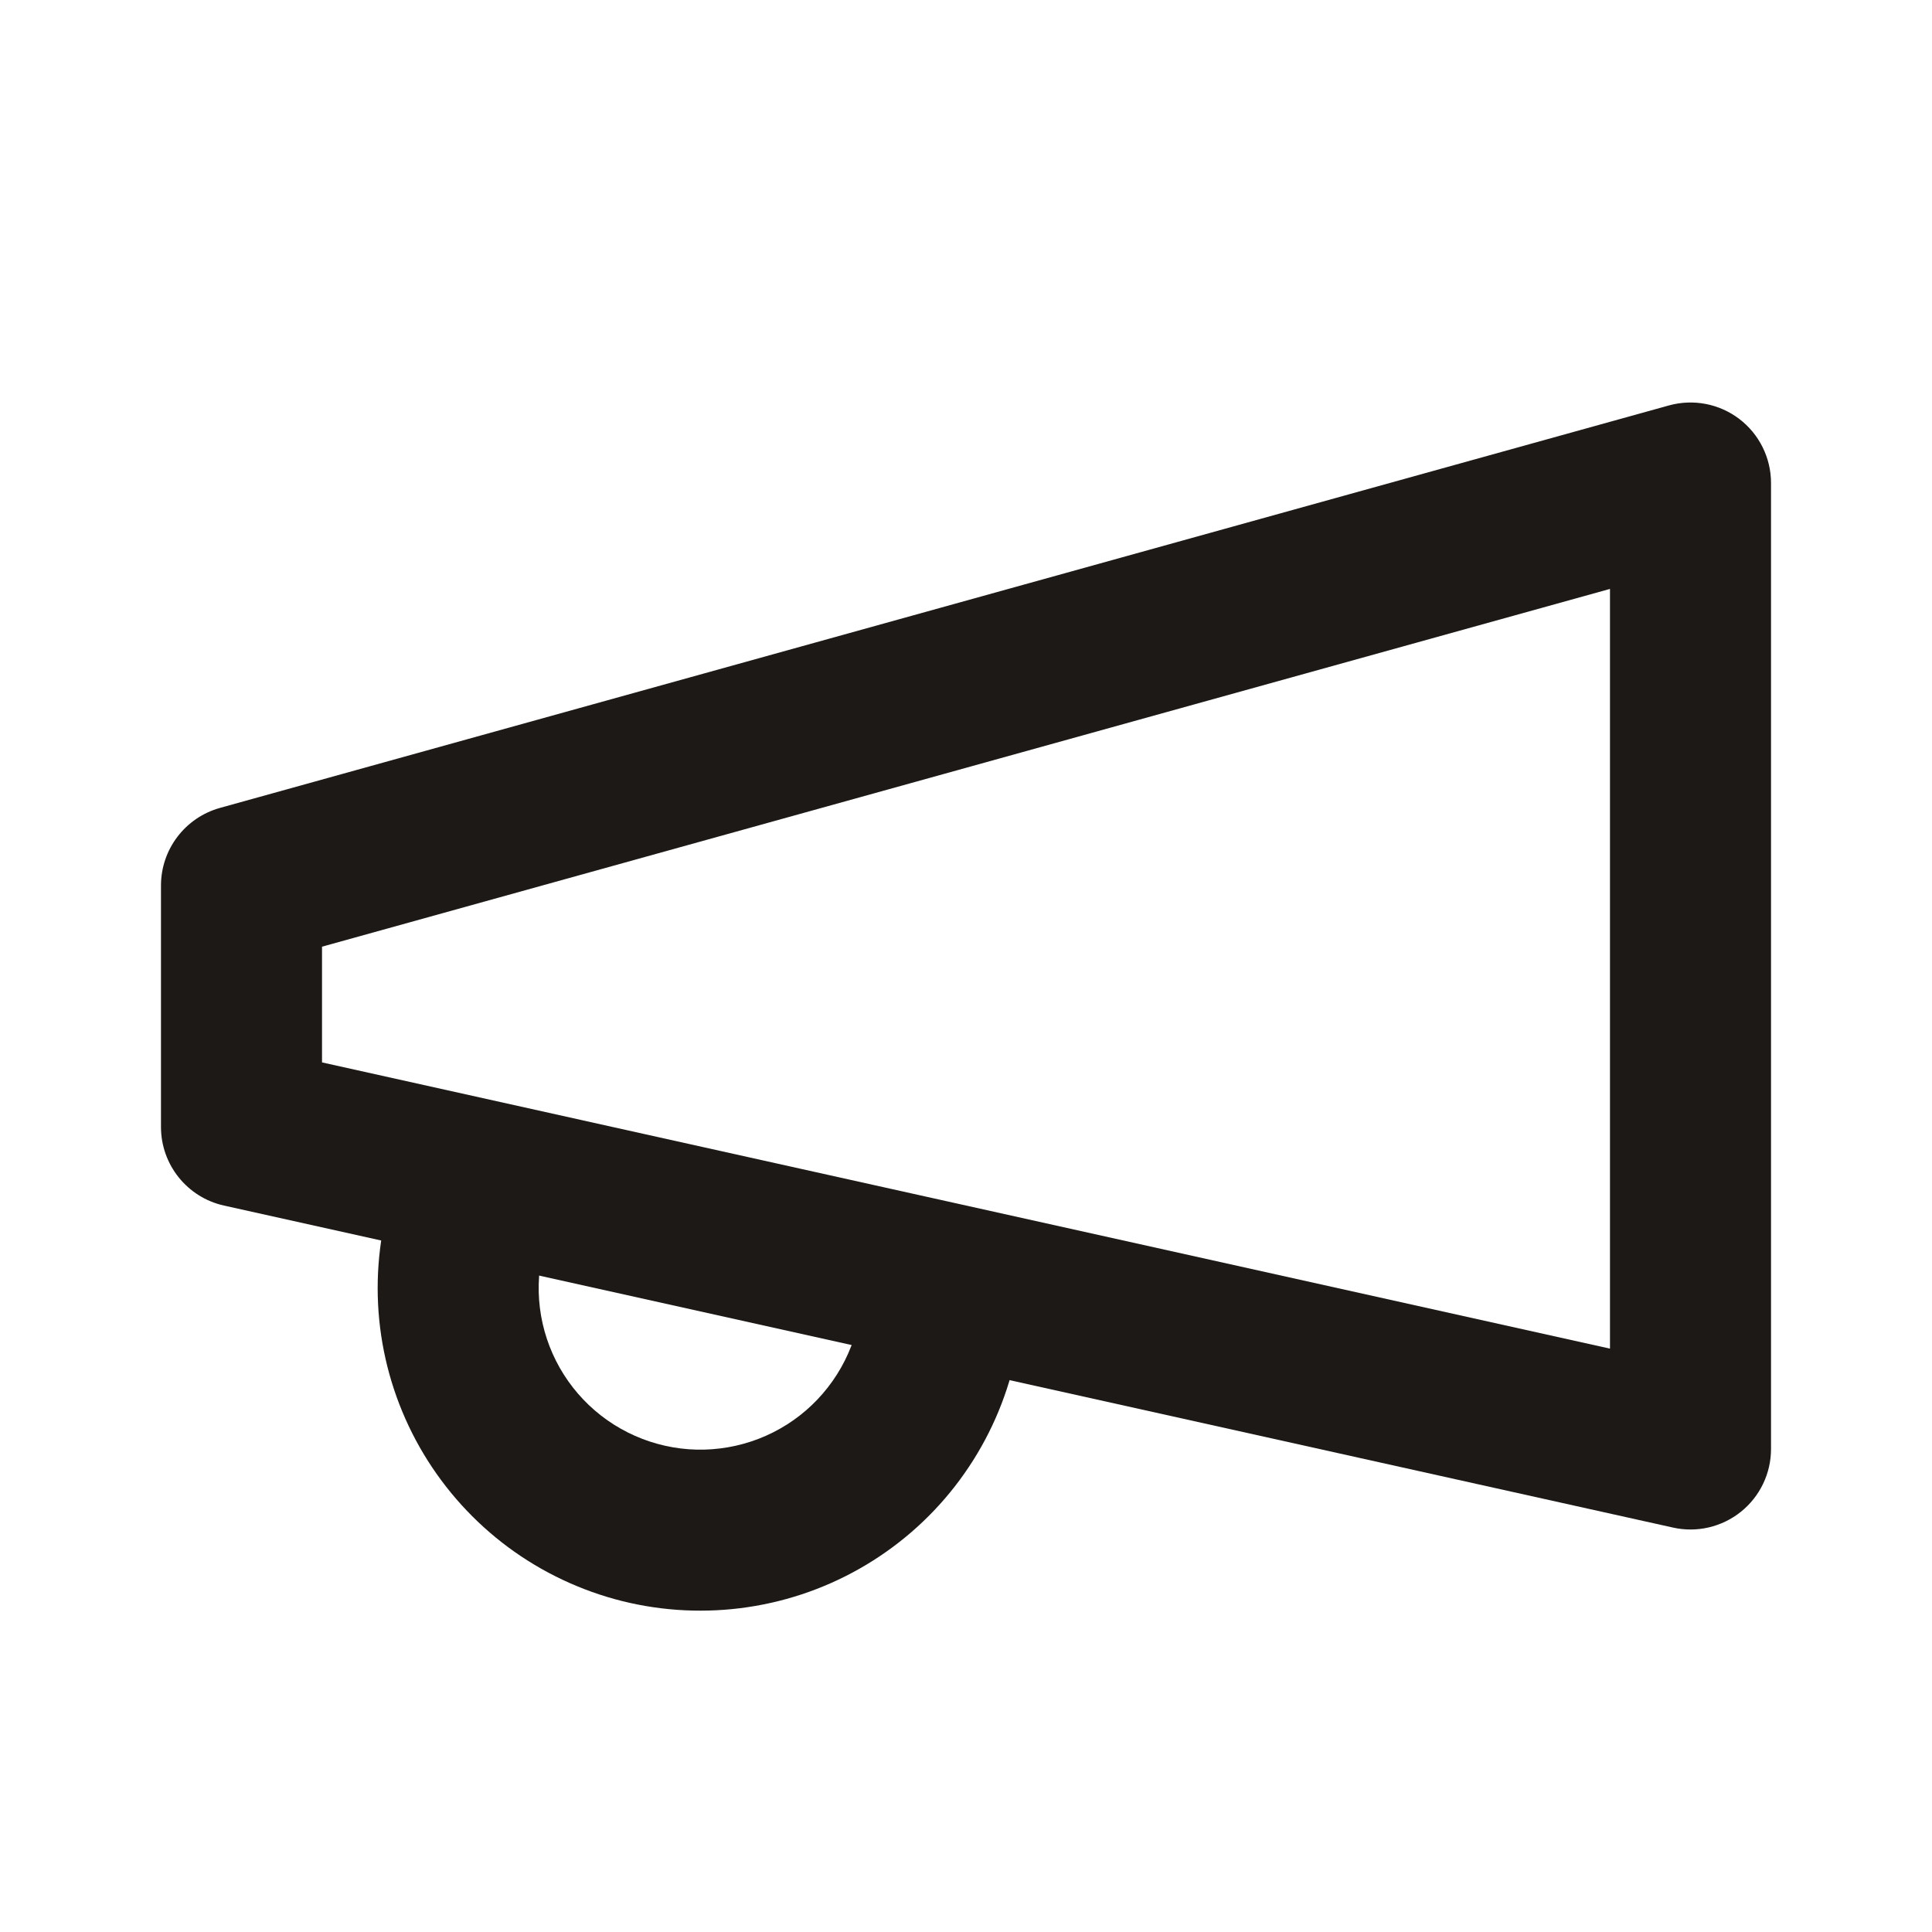
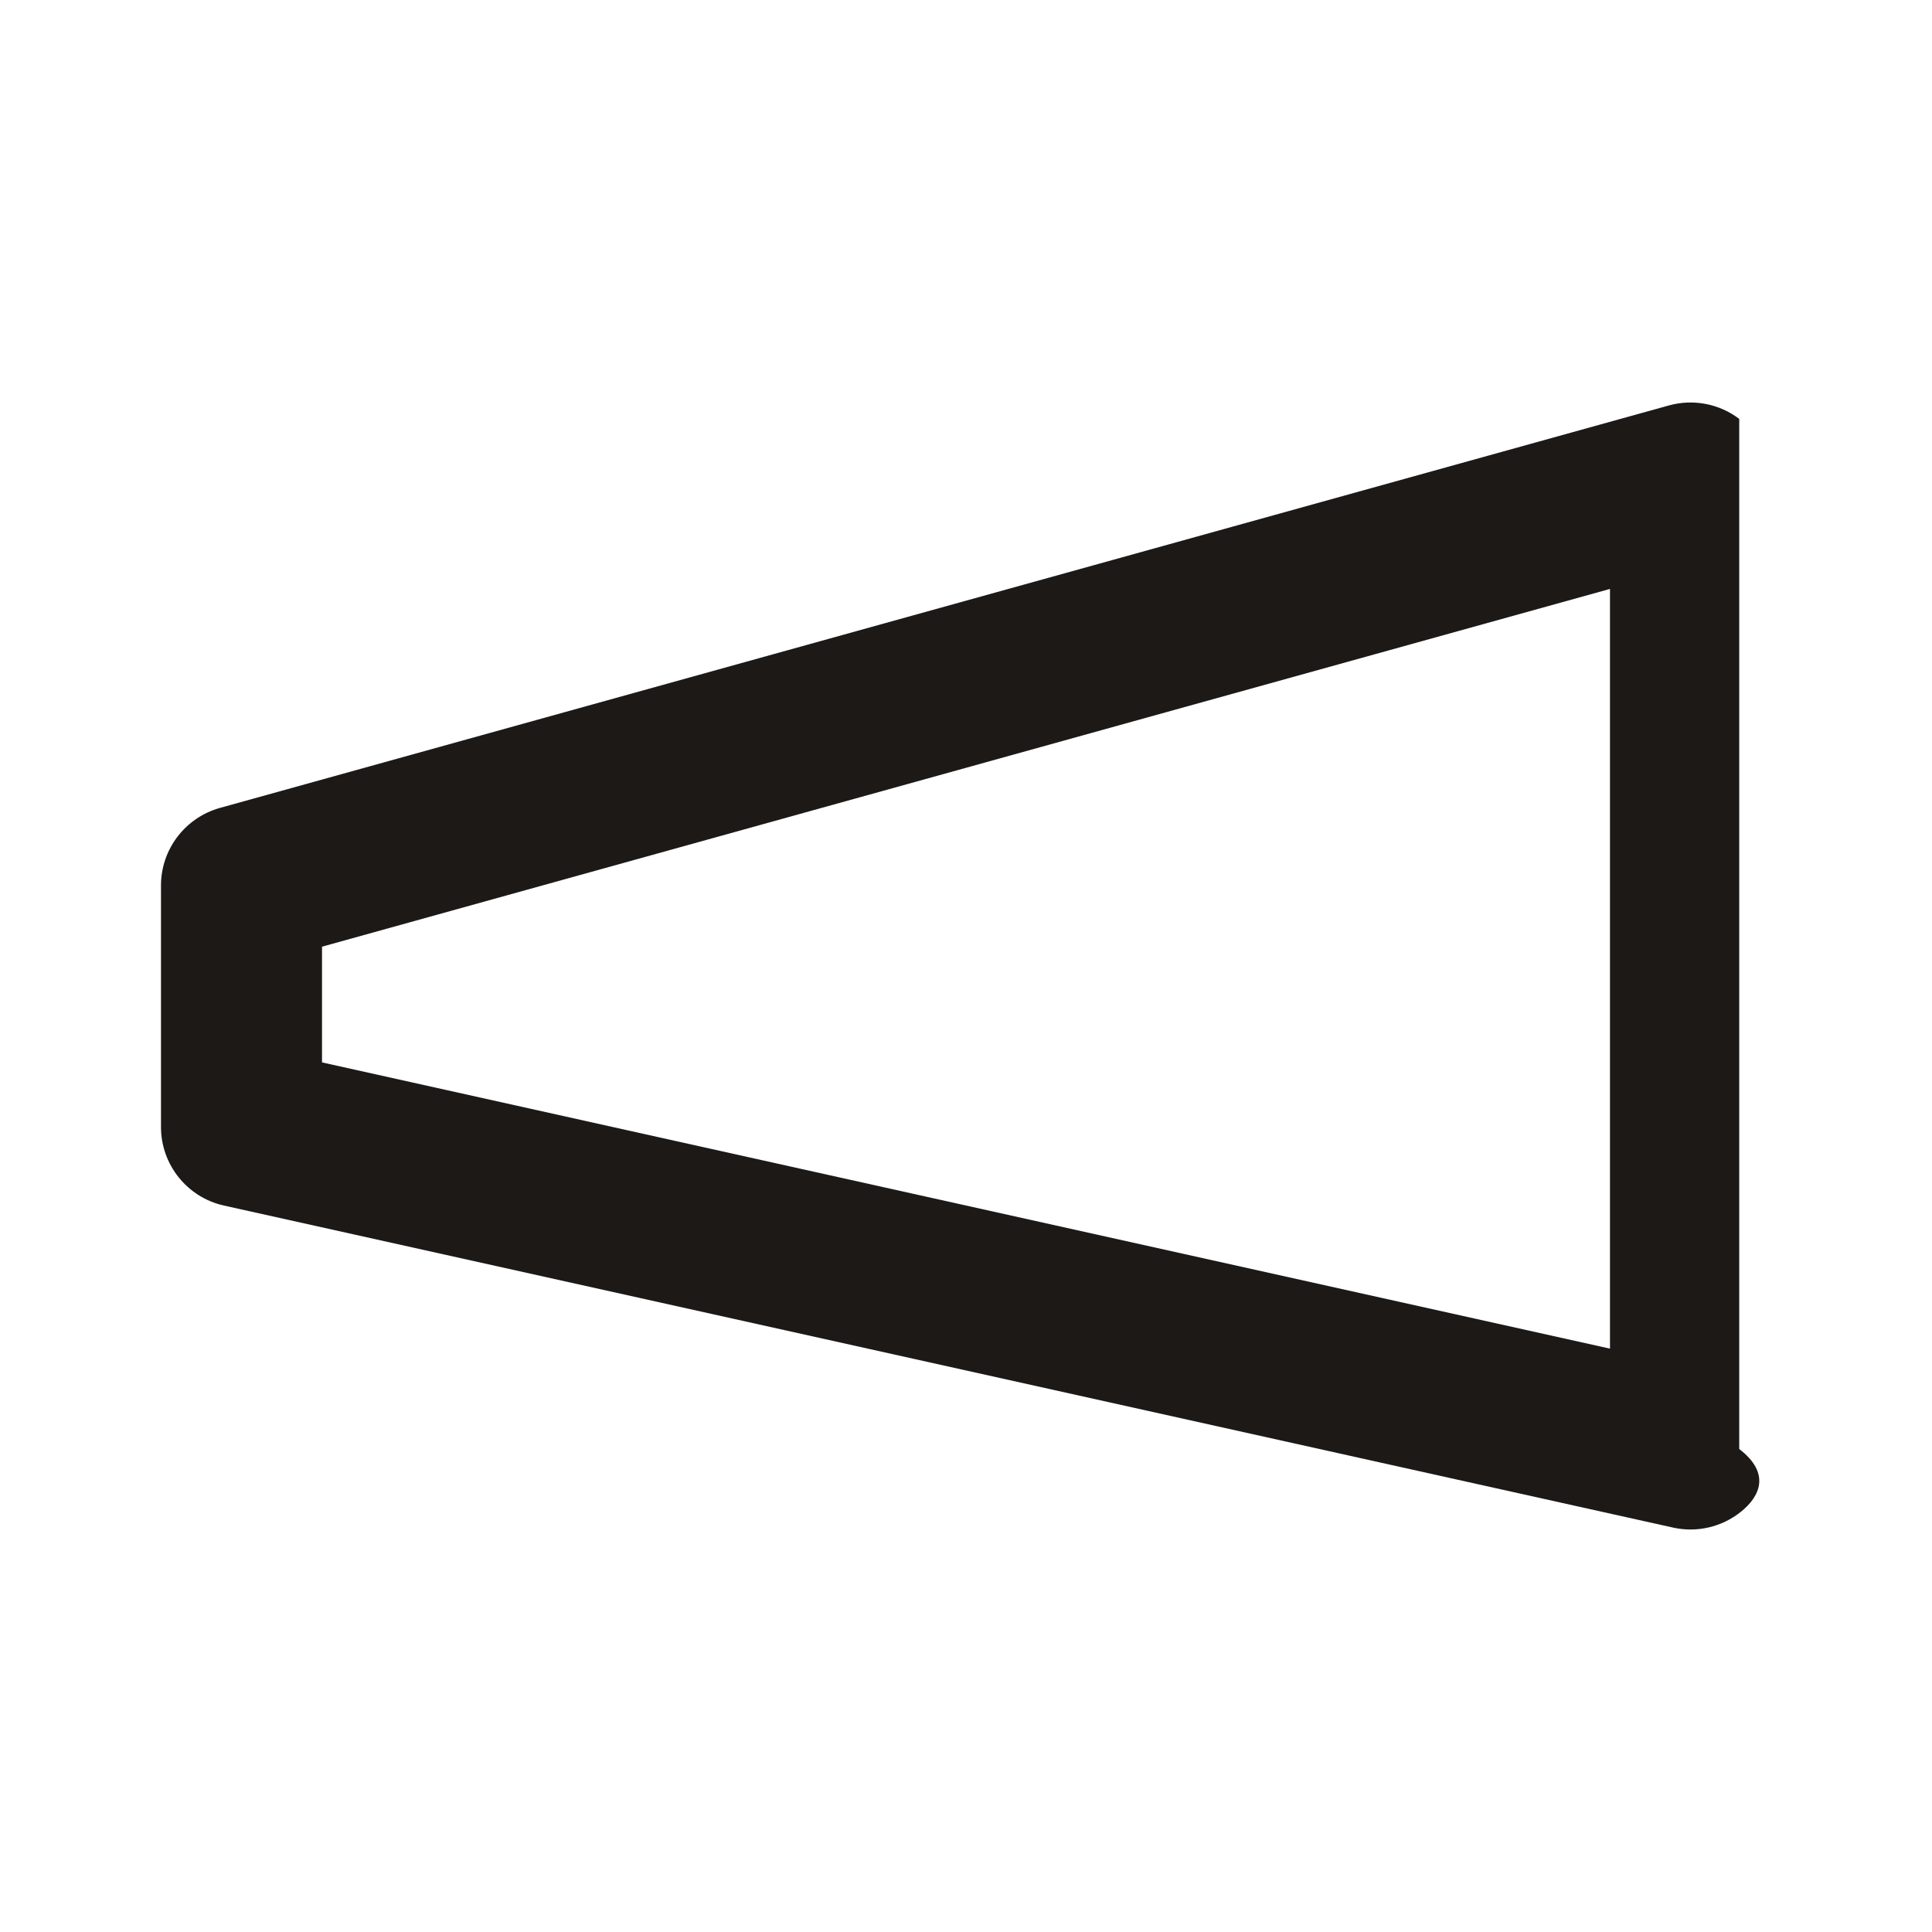
<svg xmlns="http://www.w3.org/2000/svg" width="40" height="40" viewBox="0 0 40 40" fill="none">
-   <path fill-rule="evenodd" clip-rule="evenodd" d="M36.009 8.673C36.423 8.988 36.667 9.479 36.667 10V30C36.667 30.506 36.437 30.984 36.043 31.3C35.649 31.616 35.132 31.737 34.639 31.627L4.638 24.96C3.876 24.791 3.333 24.114 3.333 23.333V18.333C3.333 17.585 3.833 16.928 4.554 16.727L34.554 8.394C35.056 8.255 35.594 8.358 36.009 8.673ZM6.667 19.6V21.996L33.333 27.922V12.193L6.667 19.6Z" fill="#1C1917" />
-   <path fill-rule="evenodd" clip-rule="evenodd" d="M10.11 23.727C10.997 23.971 11.518 24.889 11.273 25.777C11.156 26.2 11.124 26.643 11.178 27.079C11.232 27.515 11.372 27.937 11.589 28.319C11.806 28.701 12.096 29.037 12.443 29.307C12.79 29.577 13.186 29.776 13.61 29.893C14.034 30.01 14.476 30.043 14.912 29.988C15.349 29.934 15.77 29.795 16.152 29.578C16.535 29.361 16.87 29.071 17.14 28.724C17.411 28.377 17.61 27.98 17.727 27.557C17.971 26.669 18.889 26.149 19.776 26.393C20.664 26.638 21.185 27.556 20.94 28.443C20.707 29.289 20.309 30.08 19.77 30.773C19.231 31.465 18.561 32.044 17.797 32.477C17.035 32.91 16.194 33.188 15.323 33.296C14.453 33.404 13.569 33.34 12.723 33.107C11.878 32.873 11.086 32.476 10.394 31.937C9.702 31.397 9.123 30.727 8.69 29.964C8.257 29.201 7.978 28.36 7.87 27.49C7.762 26.619 7.827 25.736 8.06 24.89C8.305 24.003 9.223 23.482 10.11 23.727Z" fill="#1C1917" />
+   <path fill-rule="evenodd" clip-rule="evenodd" d="M36.009 8.673V30C36.667 30.506 36.437 30.984 36.043 31.3C35.649 31.616 35.132 31.737 34.639 31.627L4.638 24.96C3.876 24.791 3.333 24.114 3.333 23.333V18.333C3.333 17.585 3.833 16.928 4.554 16.727L34.554 8.394C35.056 8.255 35.594 8.358 36.009 8.673ZM6.667 19.6V21.996L33.333 27.922V12.193L6.667 19.6Z" fill="#1C1917" />
</svg>